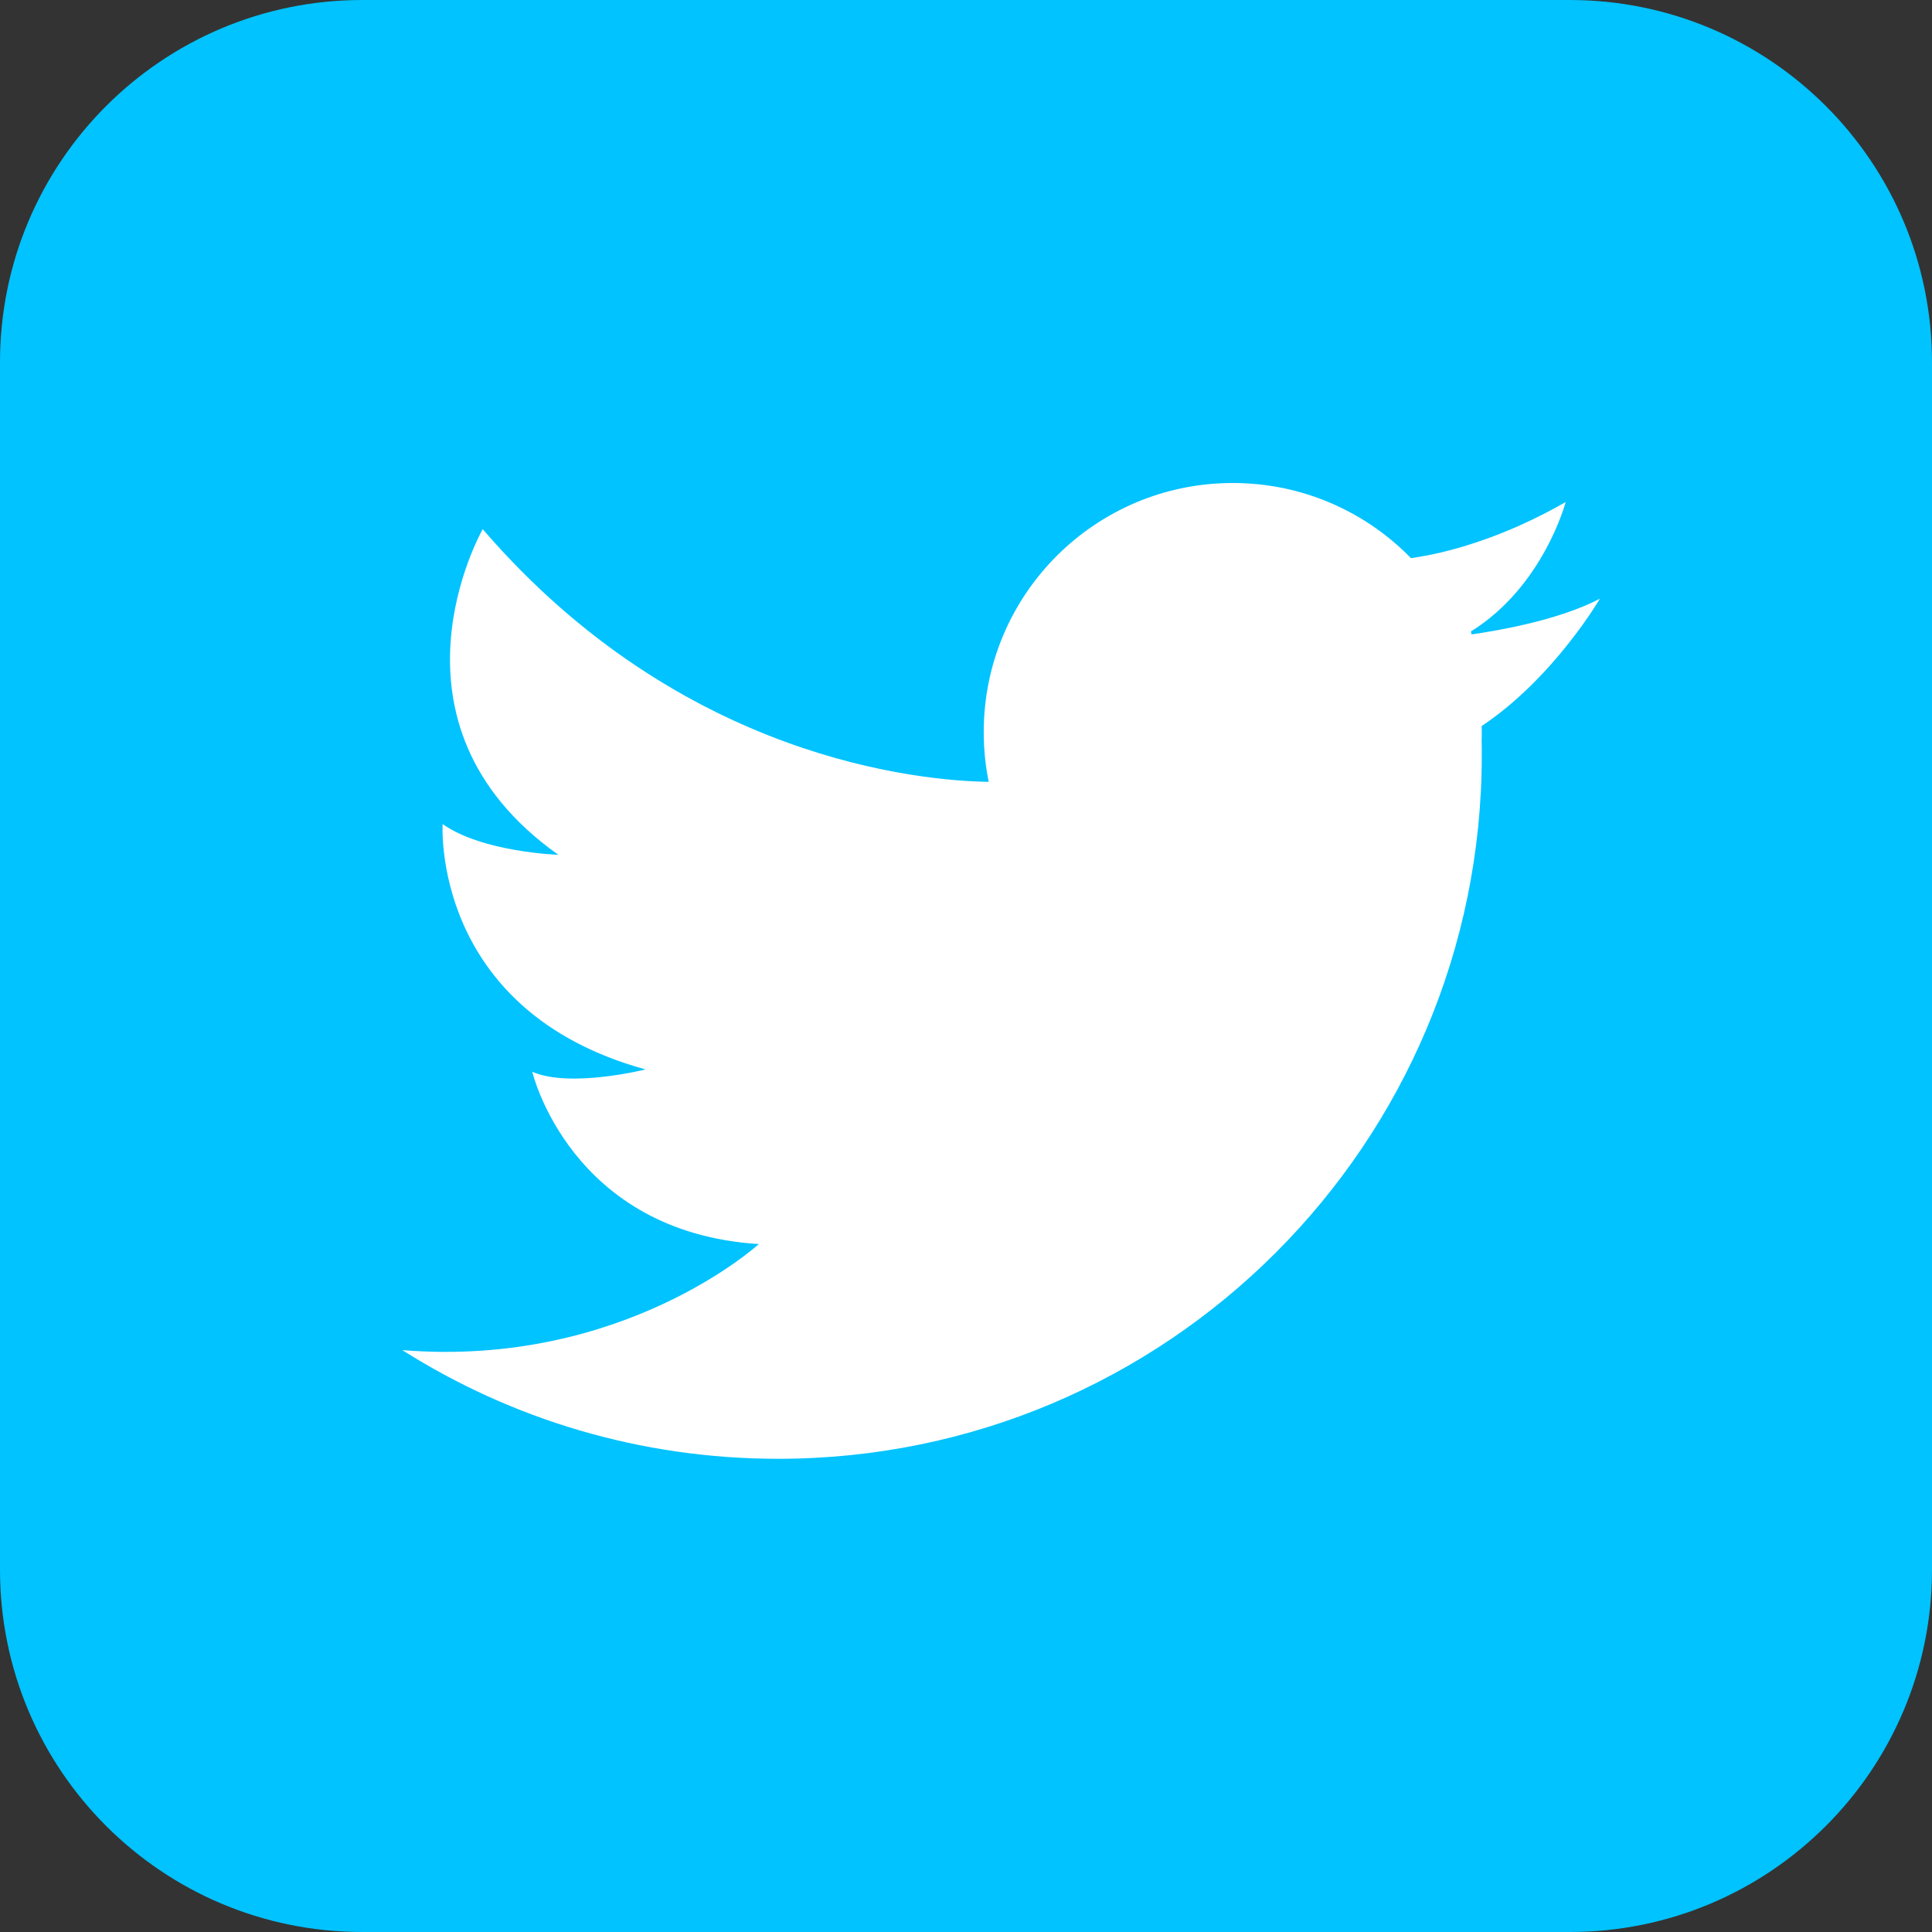
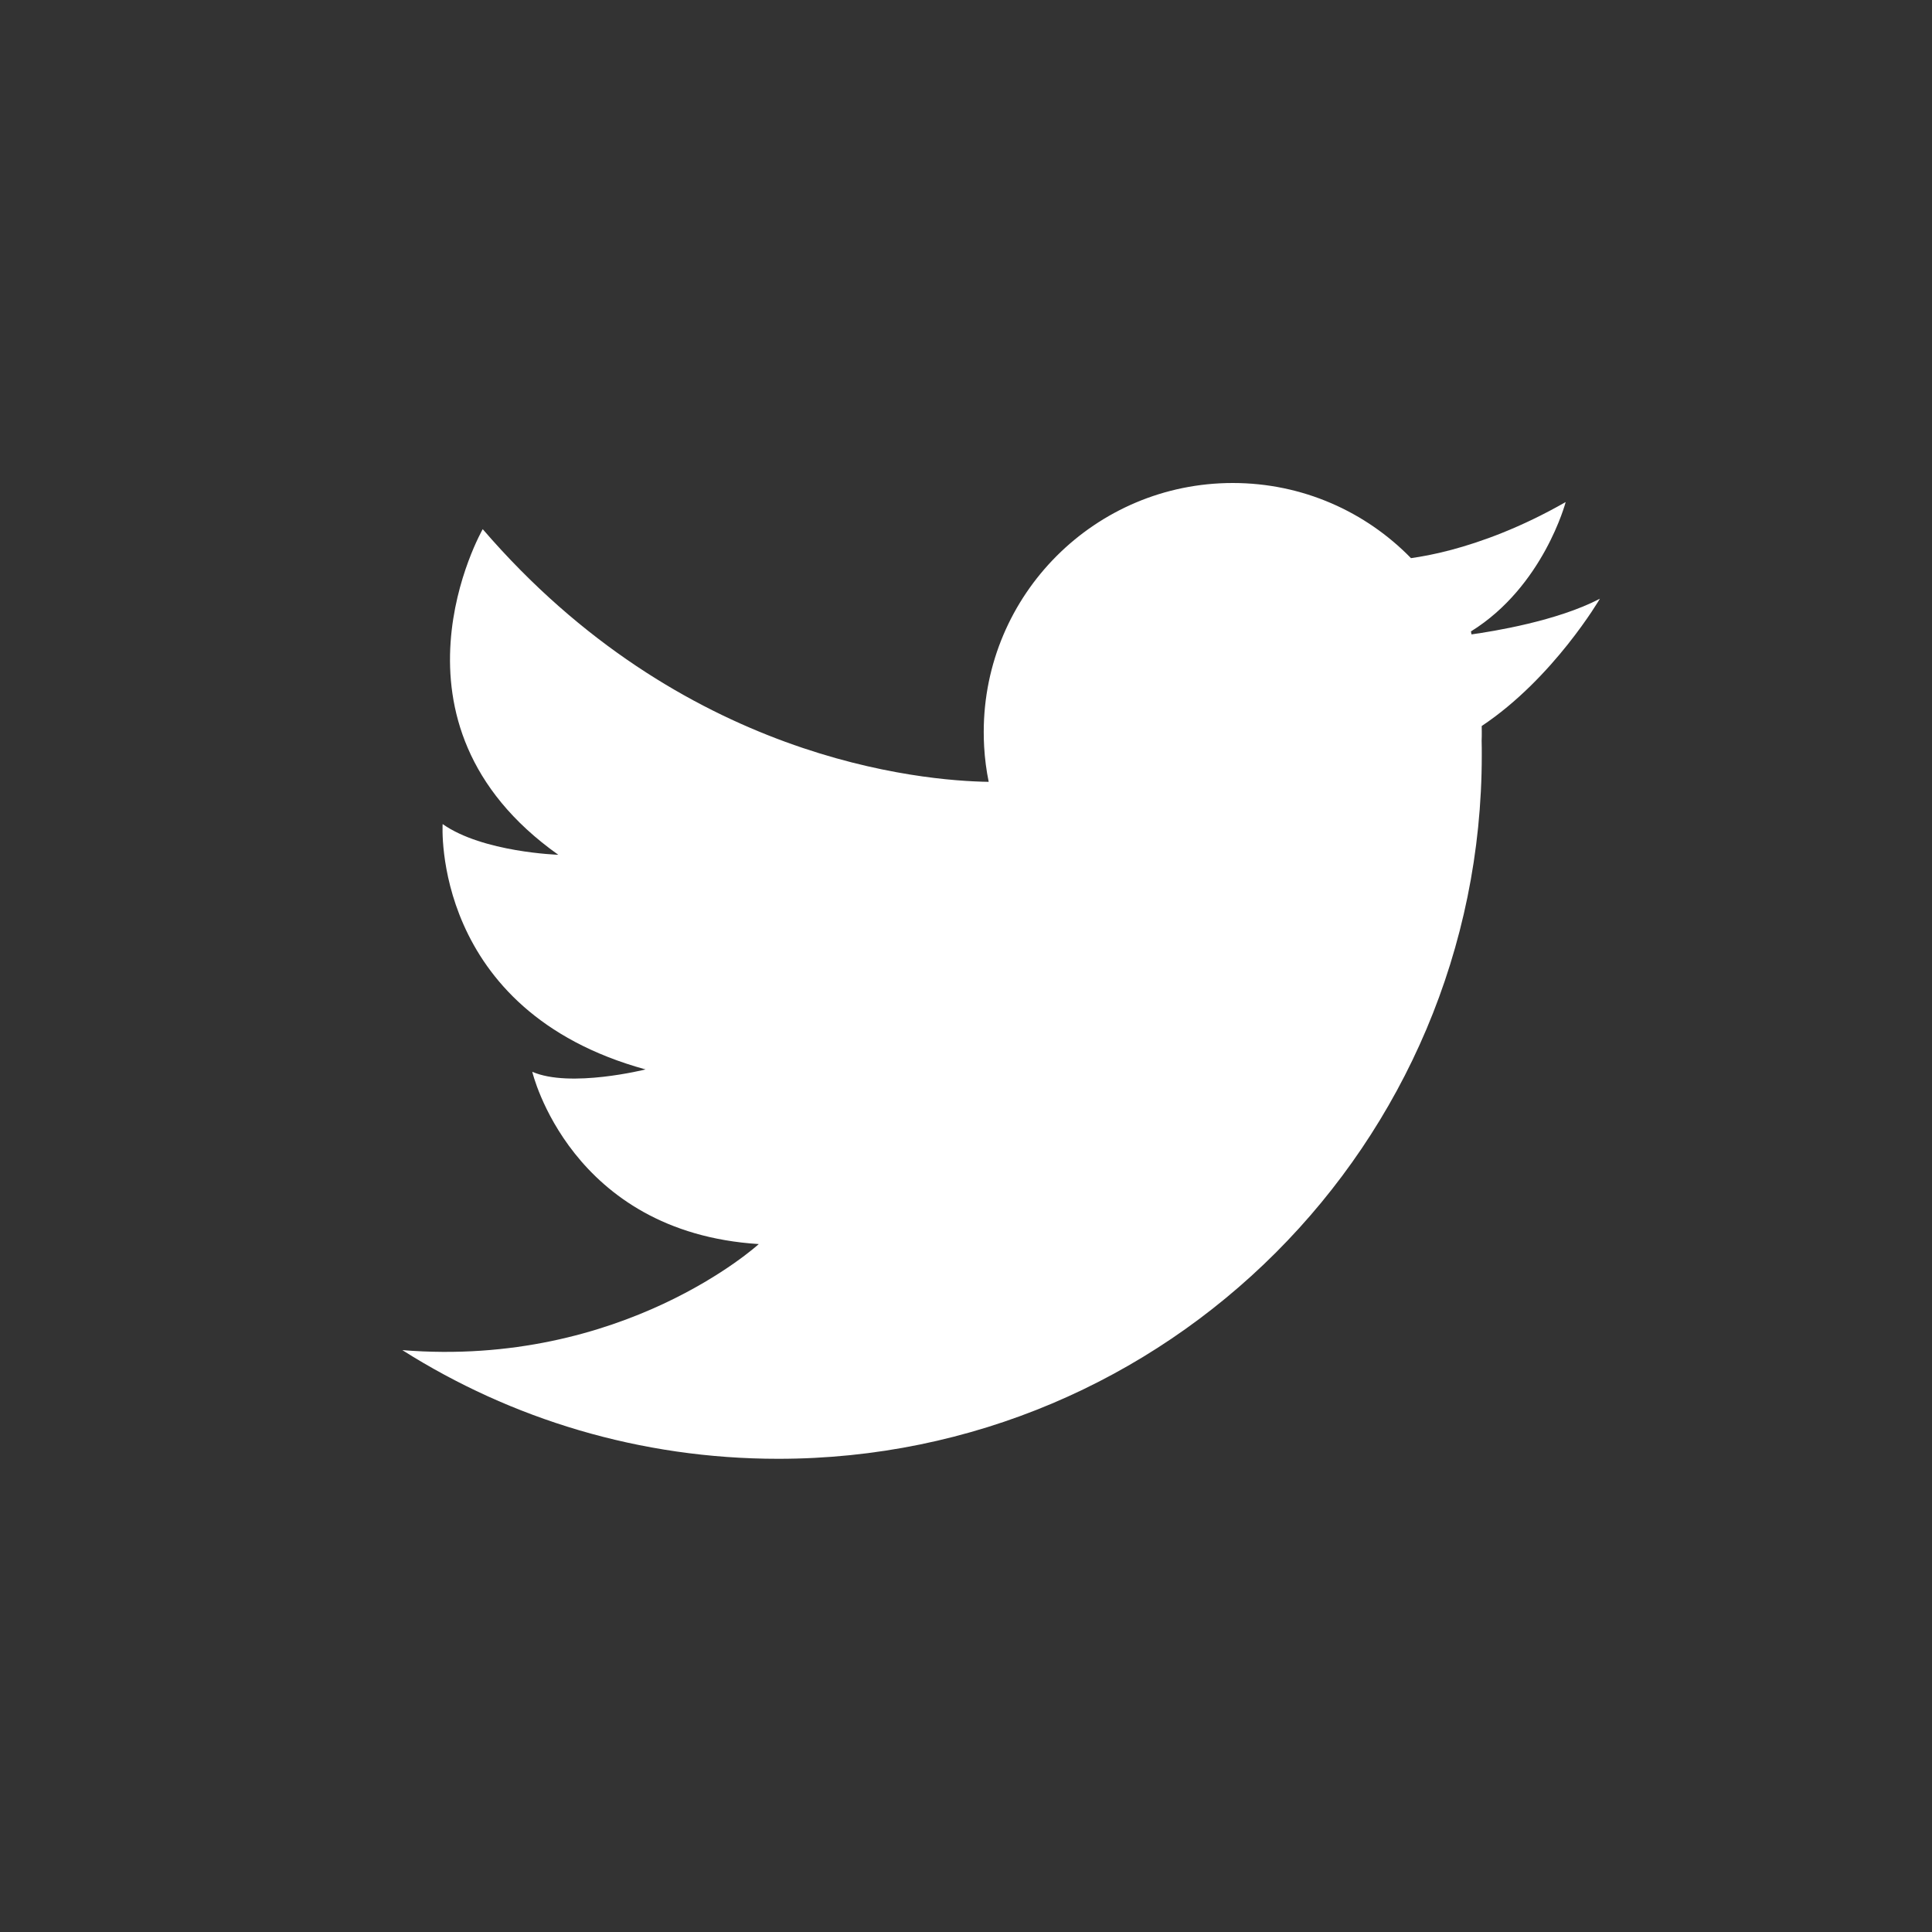
<svg xmlns="http://www.w3.org/2000/svg" width="28" height="28" viewBox="0 0 28 28" fill="none">
  <rect x="0" y="0" width="28" height="28" fill="#333333" stroke="none" />
-   <path d="M22.75 28H5.25C2.35 28 0 25.65 0 22.75V5.25C0 2.35 2.35 0 5.25 0H22.75C25.65 0 28 2.35 28 5.25V22.75C28 25.65 25.65 28 22.75 28Z" fill="#00C3FF" />
  <path d="M23.187 8.677C22.568 9.001 21.635 9.151 21.326 9.194C21.323 9.179 21.32 9.165 21.318 9.151C22.369 8.5 22.691 7.276 22.691 7.276C22.04 7.648 21.466 7.854 21.034 7.969C20.791 8.034 20.592 8.069 20.449 8.089C19.794 7.417 18.879 7 17.866 7C15.873 7 14.257 8.616 14.257 10.609C14.257 10.681 14.259 10.752 14.263 10.823C14.273 10.996 14.295 11.166 14.329 11.331C13.364 11.317 9.882 11.021 6.996 7.669C6.996 7.669 5.389 10.472 8.091 12.388C8.091 12.388 6.996 12.353 6.415 11.943C6.415 11.943 6.244 14.645 9.356 15.499C9.356 15.499 8.262 15.773 7.714 15.533C7.714 15.533 8.262 17.858 10.997 18.03C10.997 18.03 9.035 19.826 5.831 19.567C7.407 20.565 9.275 21.142 11.278 21.142C16.91 21.142 21.475 16.577 21.475 10.945C21.475 10.875 21.475 10.805 21.473 10.735C21.475 10.693 21.475 10.652 21.475 10.609C21.475 10.58 21.475 10.551 21.474 10.522C22.516 9.828 23.187 8.677 23.187 8.677Z" fill="white" />
</svg>